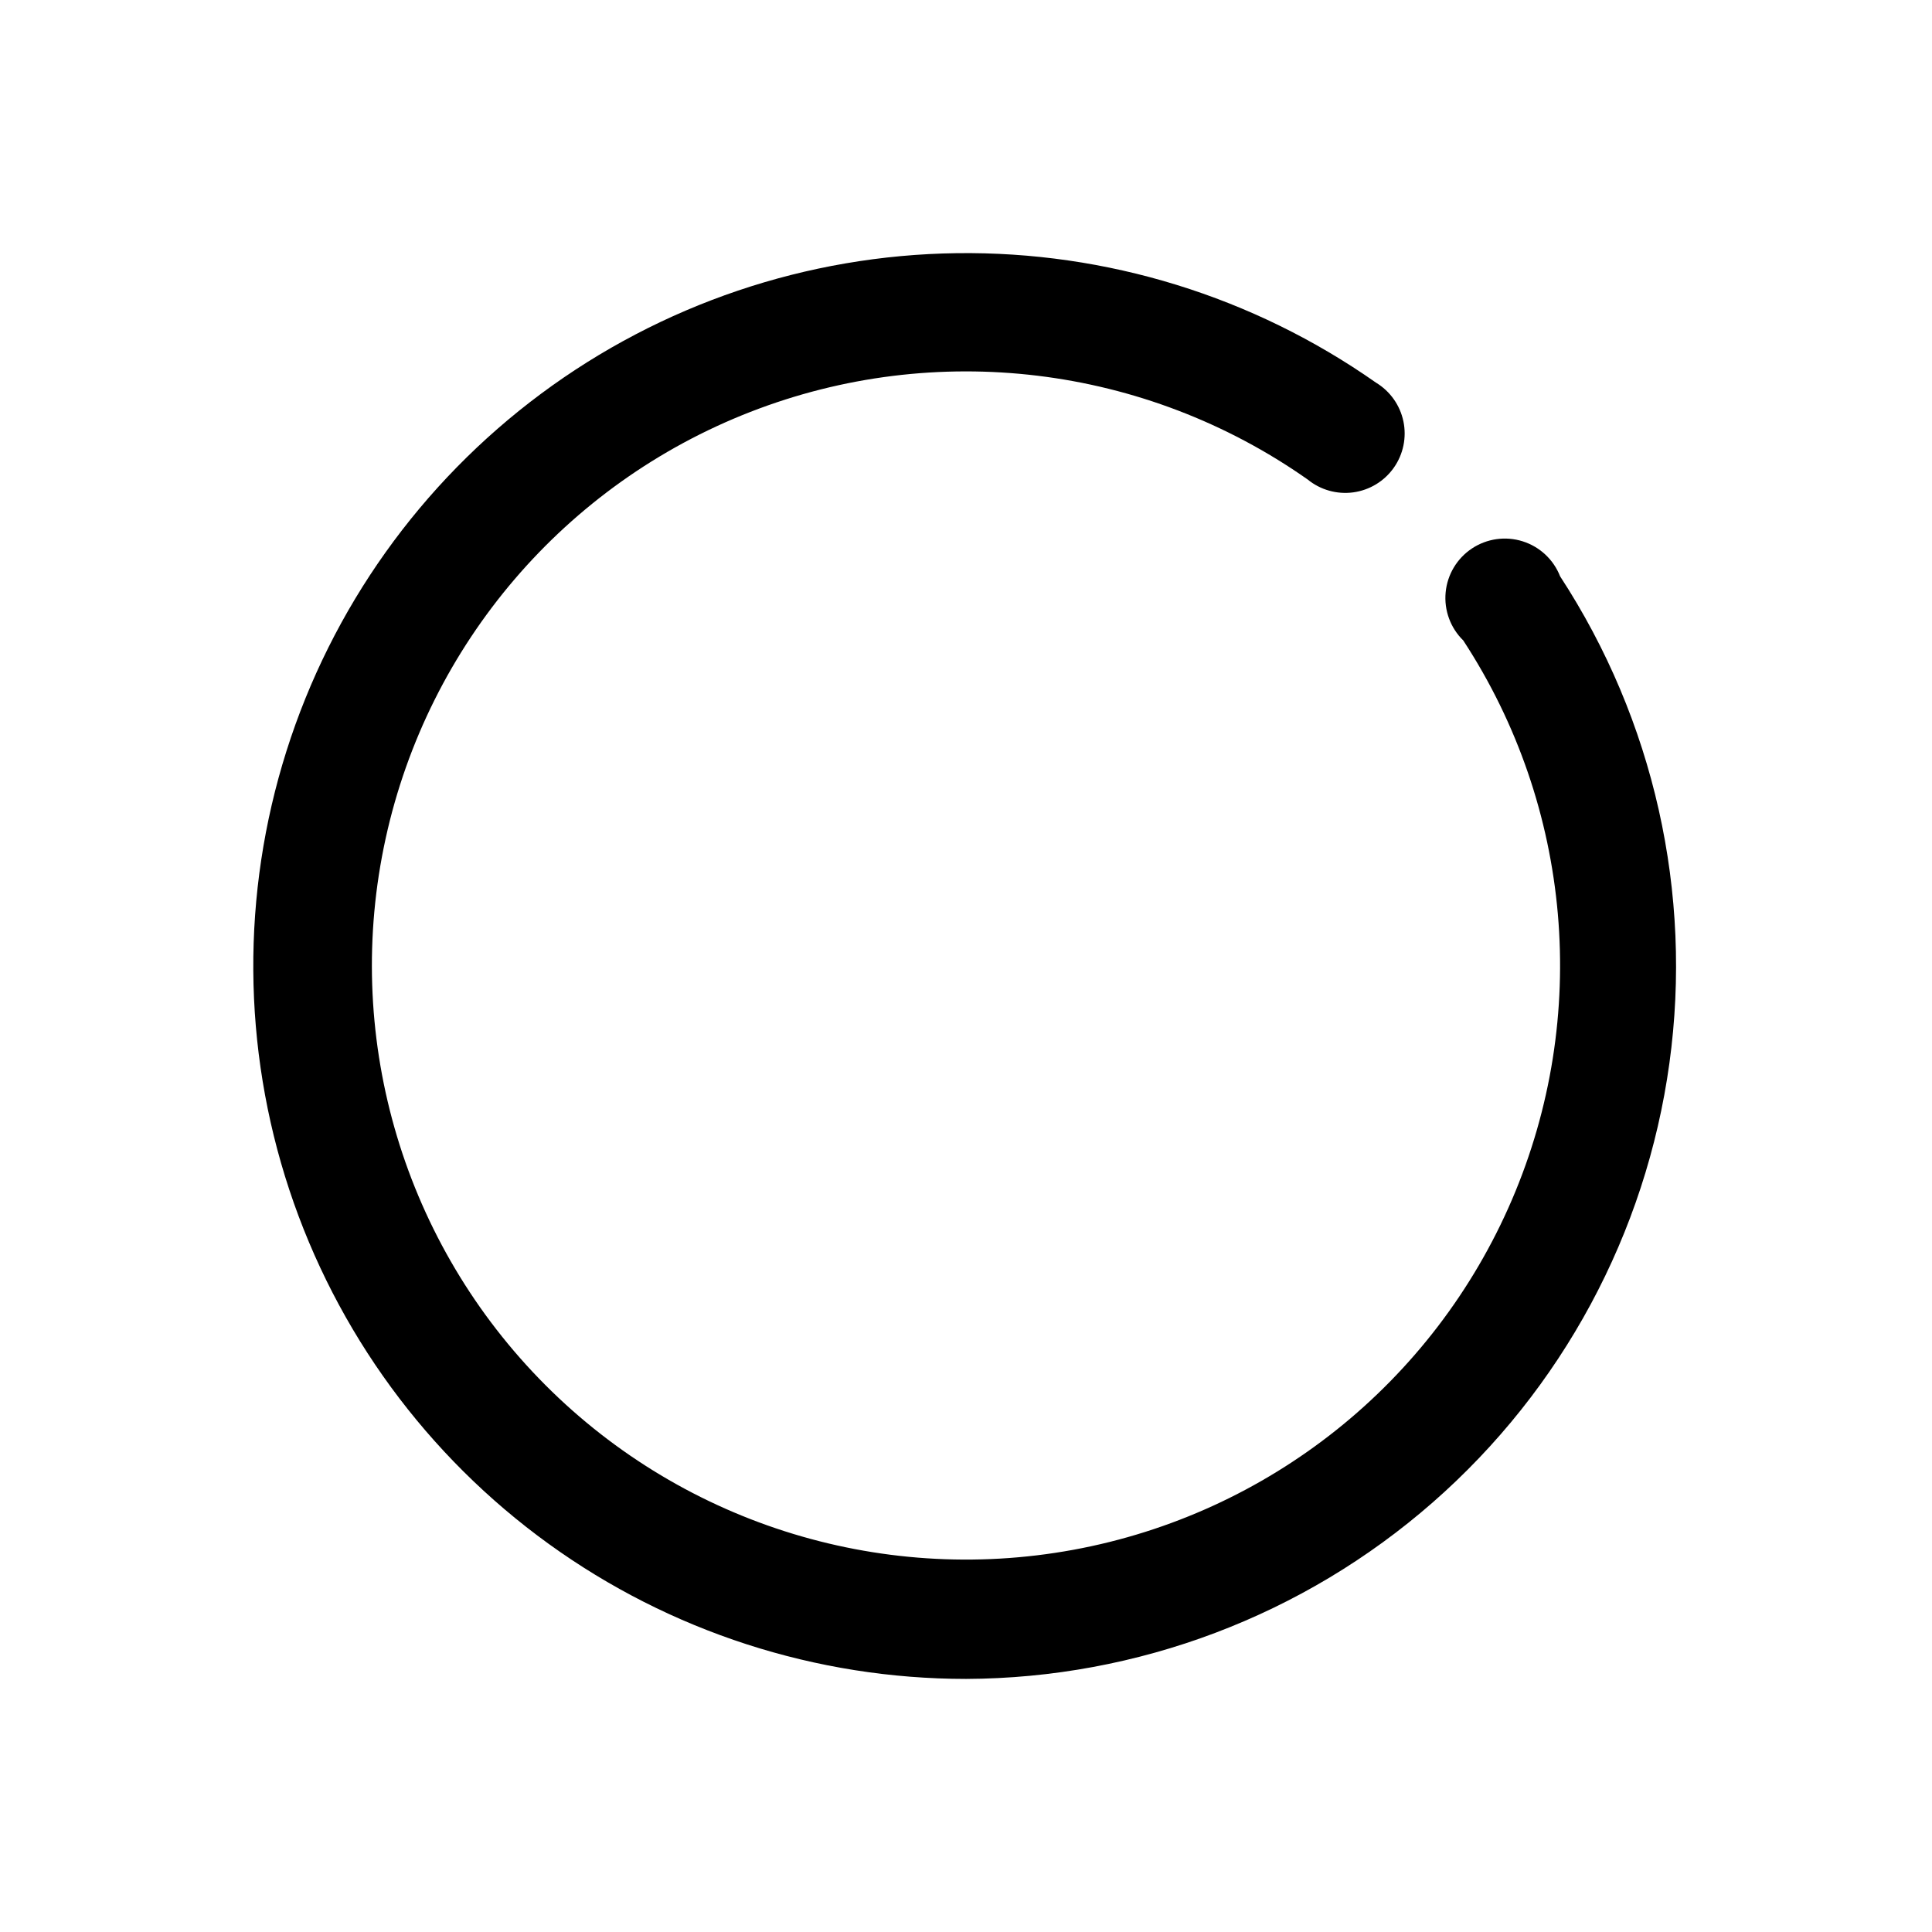
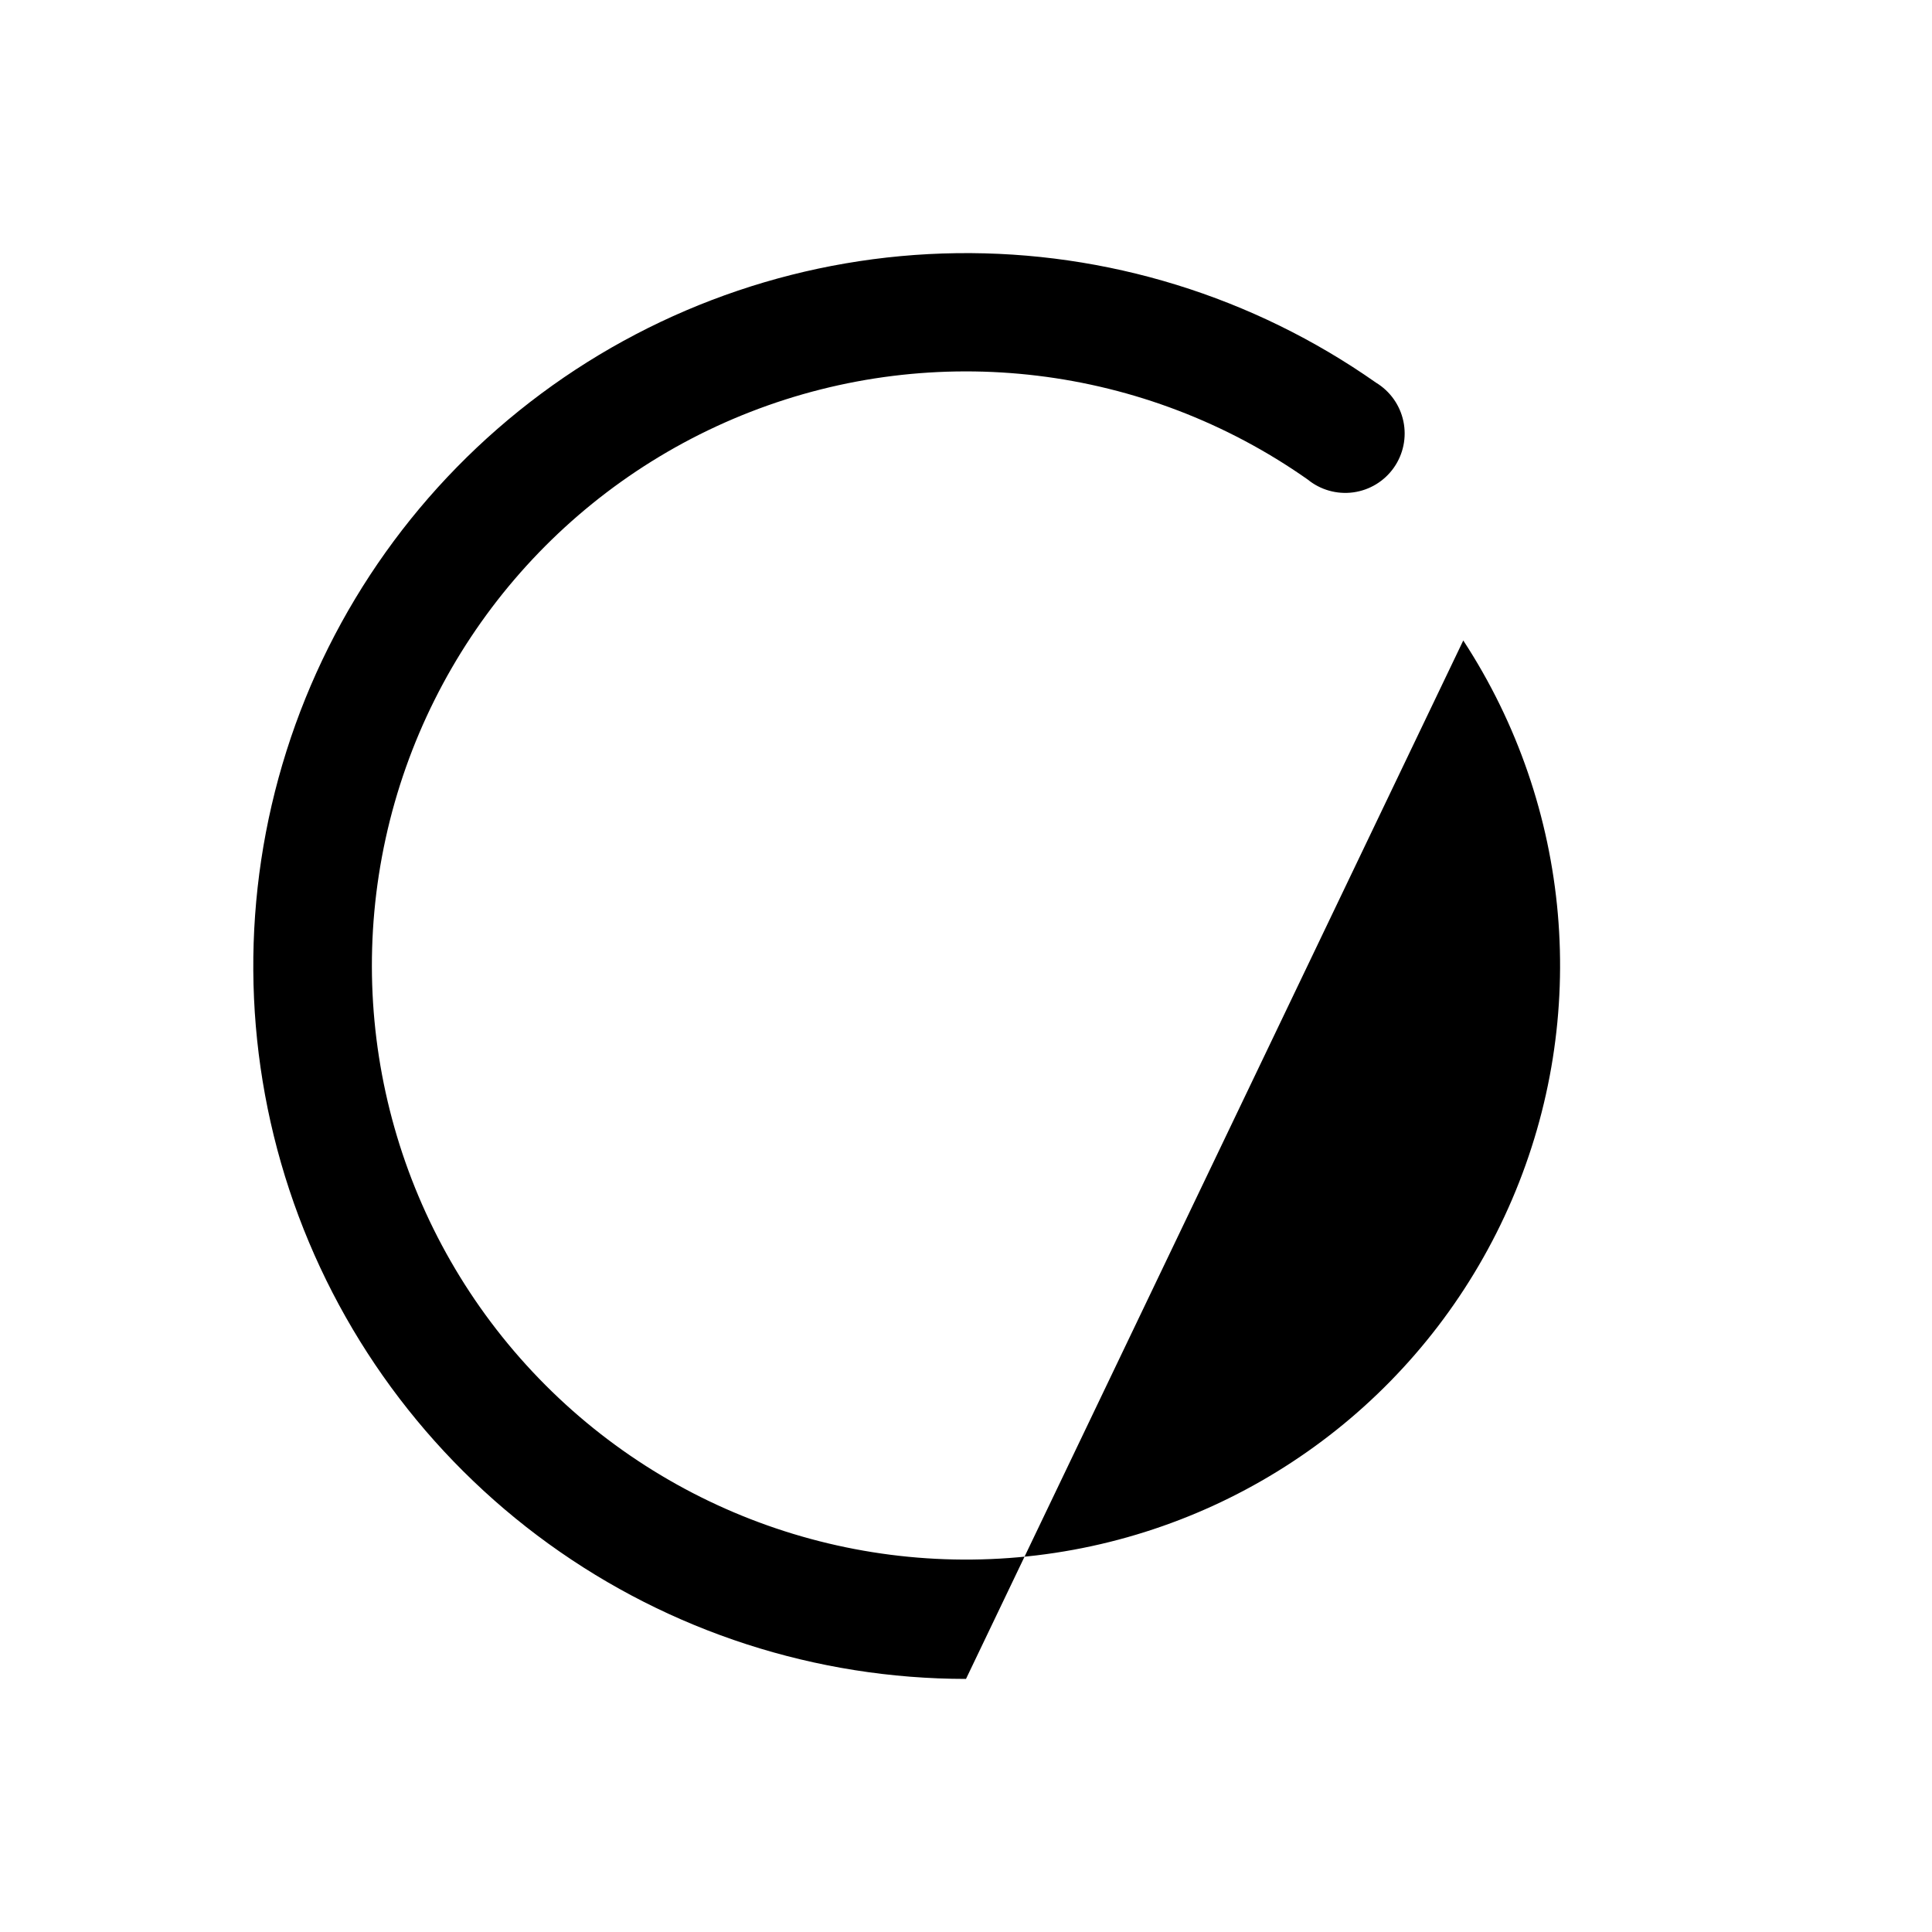
<svg xmlns="http://www.w3.org/2000/svg" fill="#000000" width="800px" height="800px" version="1.1" viewBox="144 144 512 512">
-   <path d="m400 588.93c-39.723-0.008-78.434-12.539-110.62-35.809-32.195-23.27-56.234-56.094-68.707-93.809-12.469-37.715-12.734-78.398-0.758-116.27 11.977-37.875 35.586-71.008 67.473-94.699 31.887-23.688 70.43-36.719 110.15-37.25 39.719-0.527 78.594 11.477 111.1 34.305 3.742 2.258 6.379 5.973 7.277 10.25 0.898 4.277-0.023 8.738-2.543 12.309-2.519 3.574-6.414 5.938-10.746 6.527-4.332 0.586-8.711-0.652-12.094-3.422-43.121-30.309-98.551-37.031-147.66-17.906-49.117 19.125-85.402 61.559-96.672 113.05-11.273 51.488 3.973 105.2 40.605 143.09 36.637 37.895 89.805 54.941 141.64 45.418 51.84-9.523 95.473-44.359 116.25-92.801s15.926-104.07-12.91-148.18c-3.402-3.324-5.121-8.012-4.672-12.746 0.449-4.734 3.012-9.012 6.977-11.641 3.969-2.625 8.906-3.32 13.441-1.887 4.535 1.434 8.18 4.84 9.914 9.27 24.883 38.113 35.172 83.93 28.969 129.02-6.199 45.09-28.473 86.43-62.723 116.41-34.246 29.984-78.168 46.594-123.68 46.773z" />
+   <path d="m400 588.93c-39.723-0.008-78.434-12.539-110.62-35.809-32.195-23.27-56.234-56.094-68.707-93.809-12.469-37.715-12.734-78.398-0.758-116.27 11.977-37.875 35.586-71.008 67.473-94.699 31.887-23.688 70.43-36.719 110.15-37.25 39.719-0.527 78.594 11.477 111.1 34.305 3.742 2.258 6.379 5.973 7.277 10.25 0.898 4.277-0.023 8.738-2.543 12.309-2.519 3.574-6.414 5.938-10.746 6.527-4.332 0.586-8.711-0.652-12.094-3.422-43.121-30.309-98.551-37.031-147.66-17.906-49.117 19.125-85.402 61.559-96.672 113.05-11.273 51.488 3.973 105.2 40.605 143.09 36.637 37.895 89.805 54.941 141.64 45.418 51.84-9.523 95.473-44.359 116.25-92.801s15.926-104.07-12.91-148.18z" />
</svg>